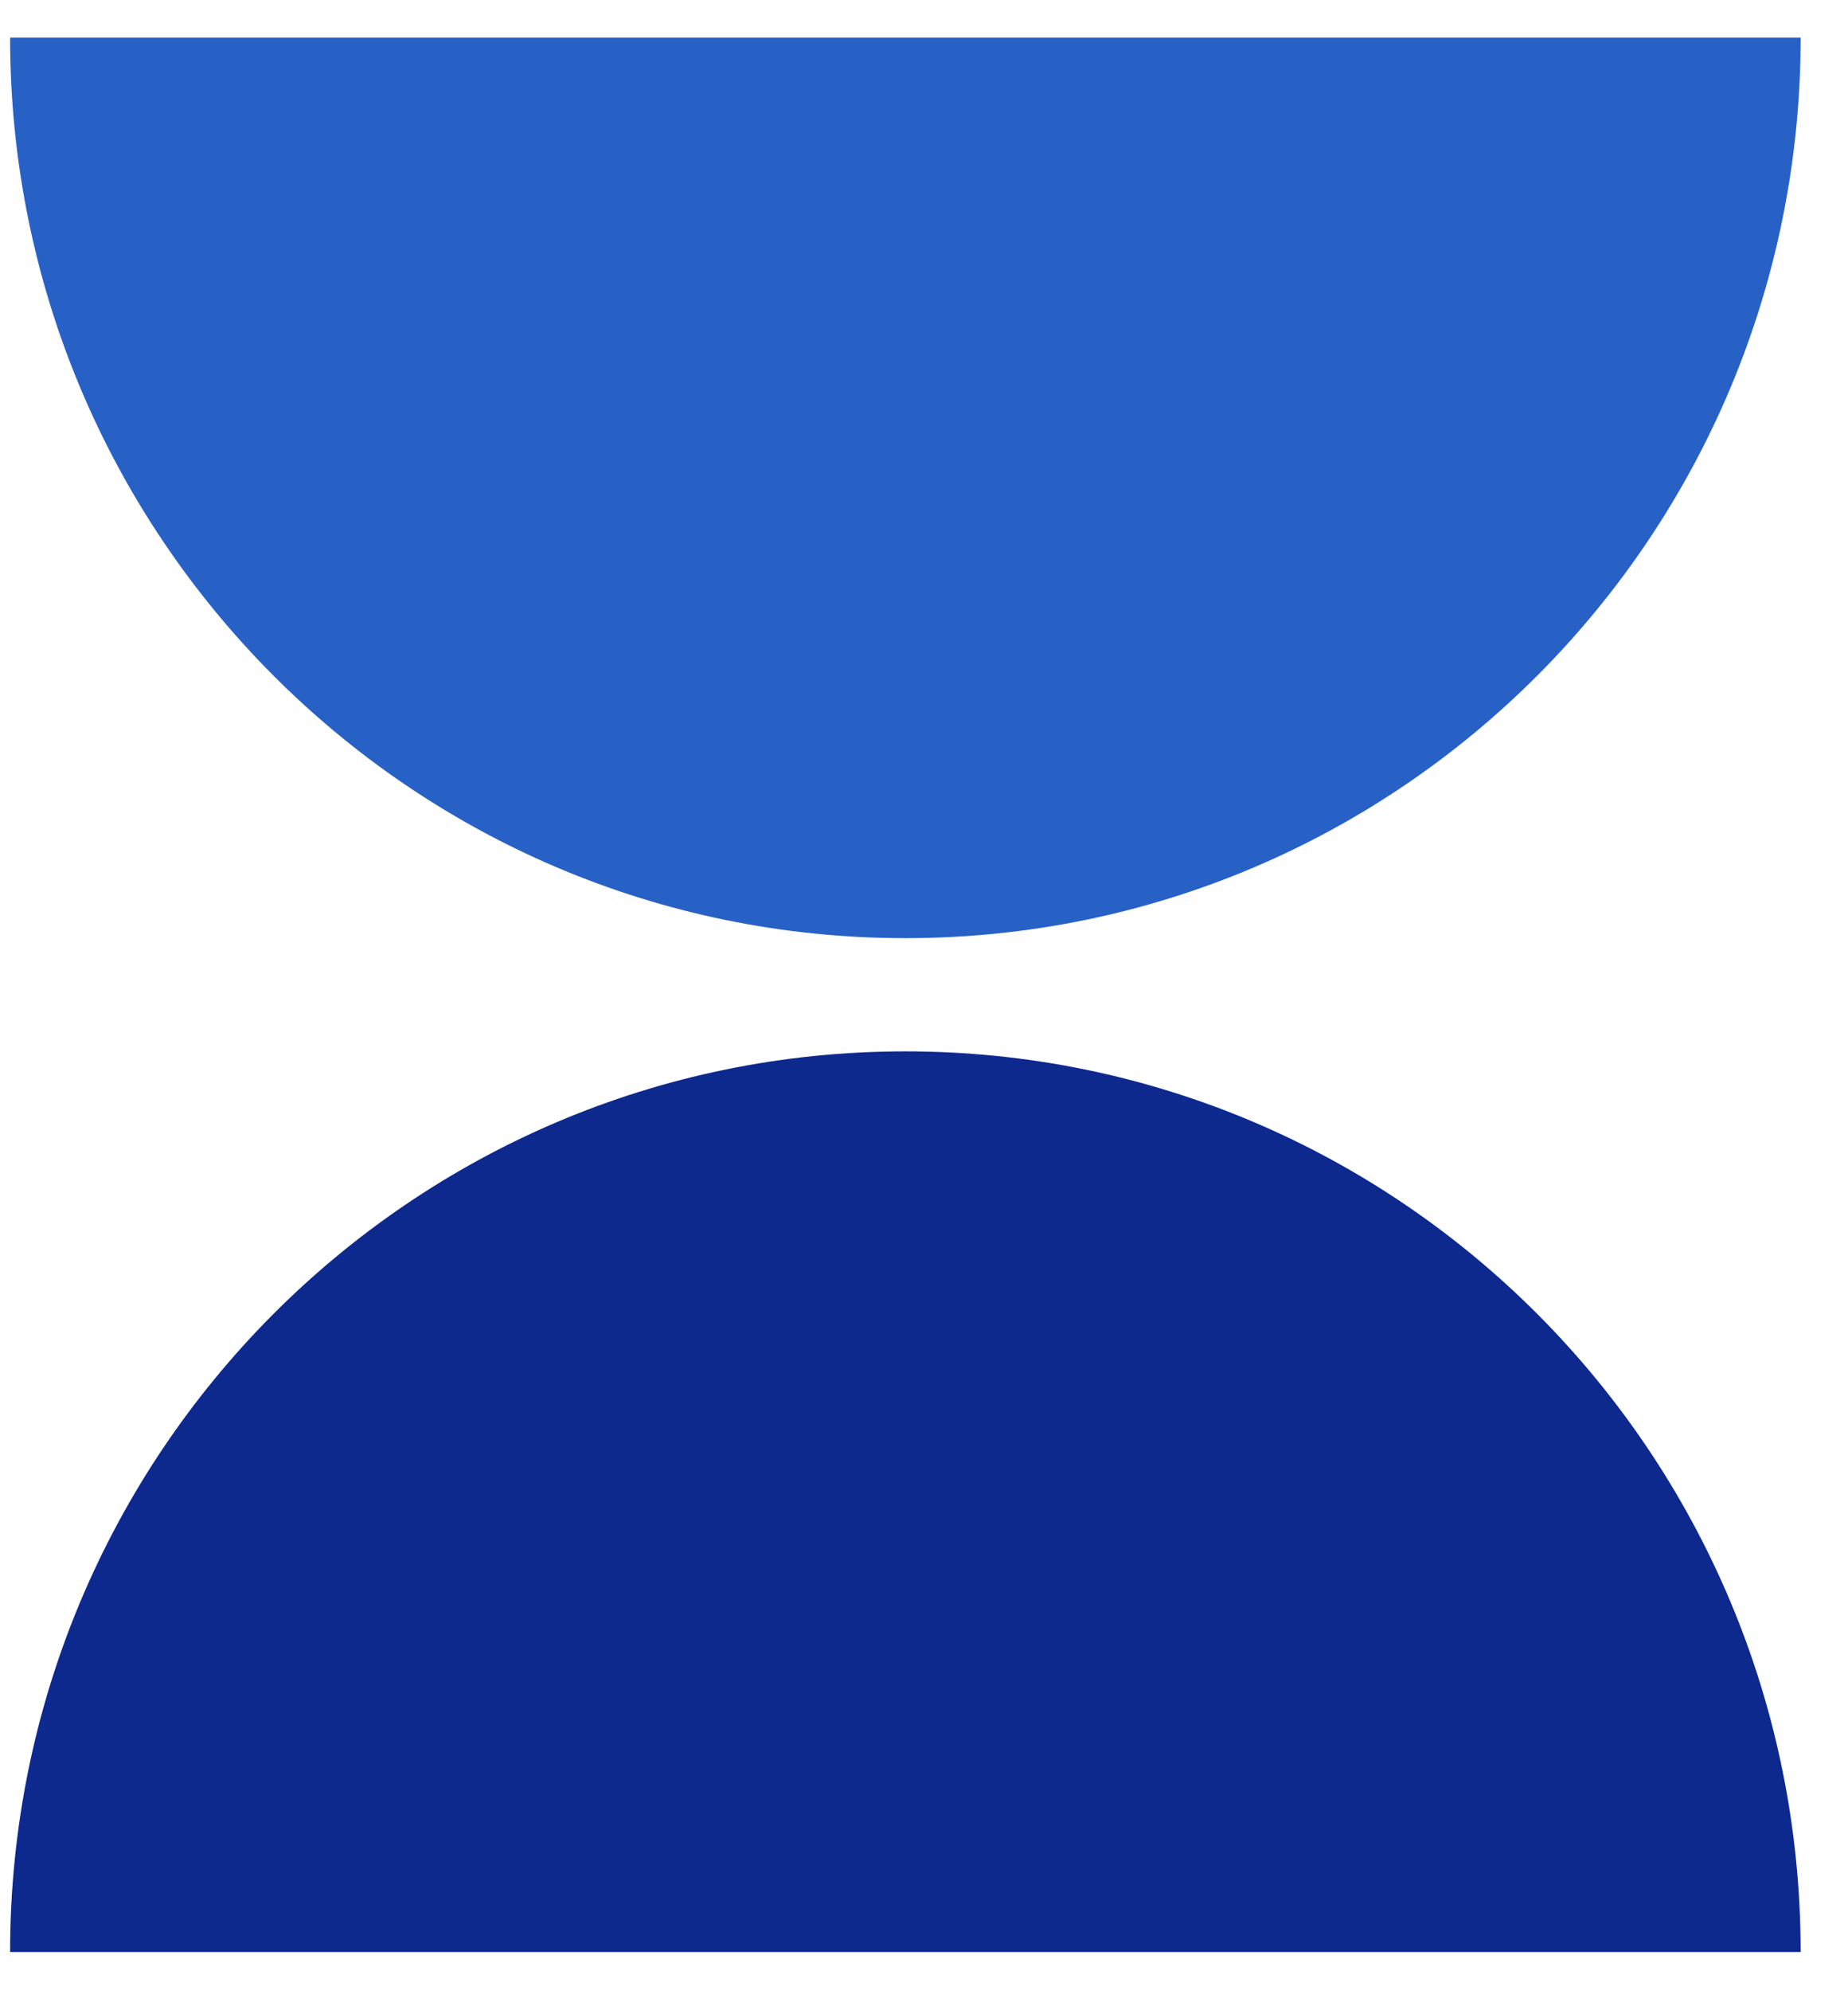
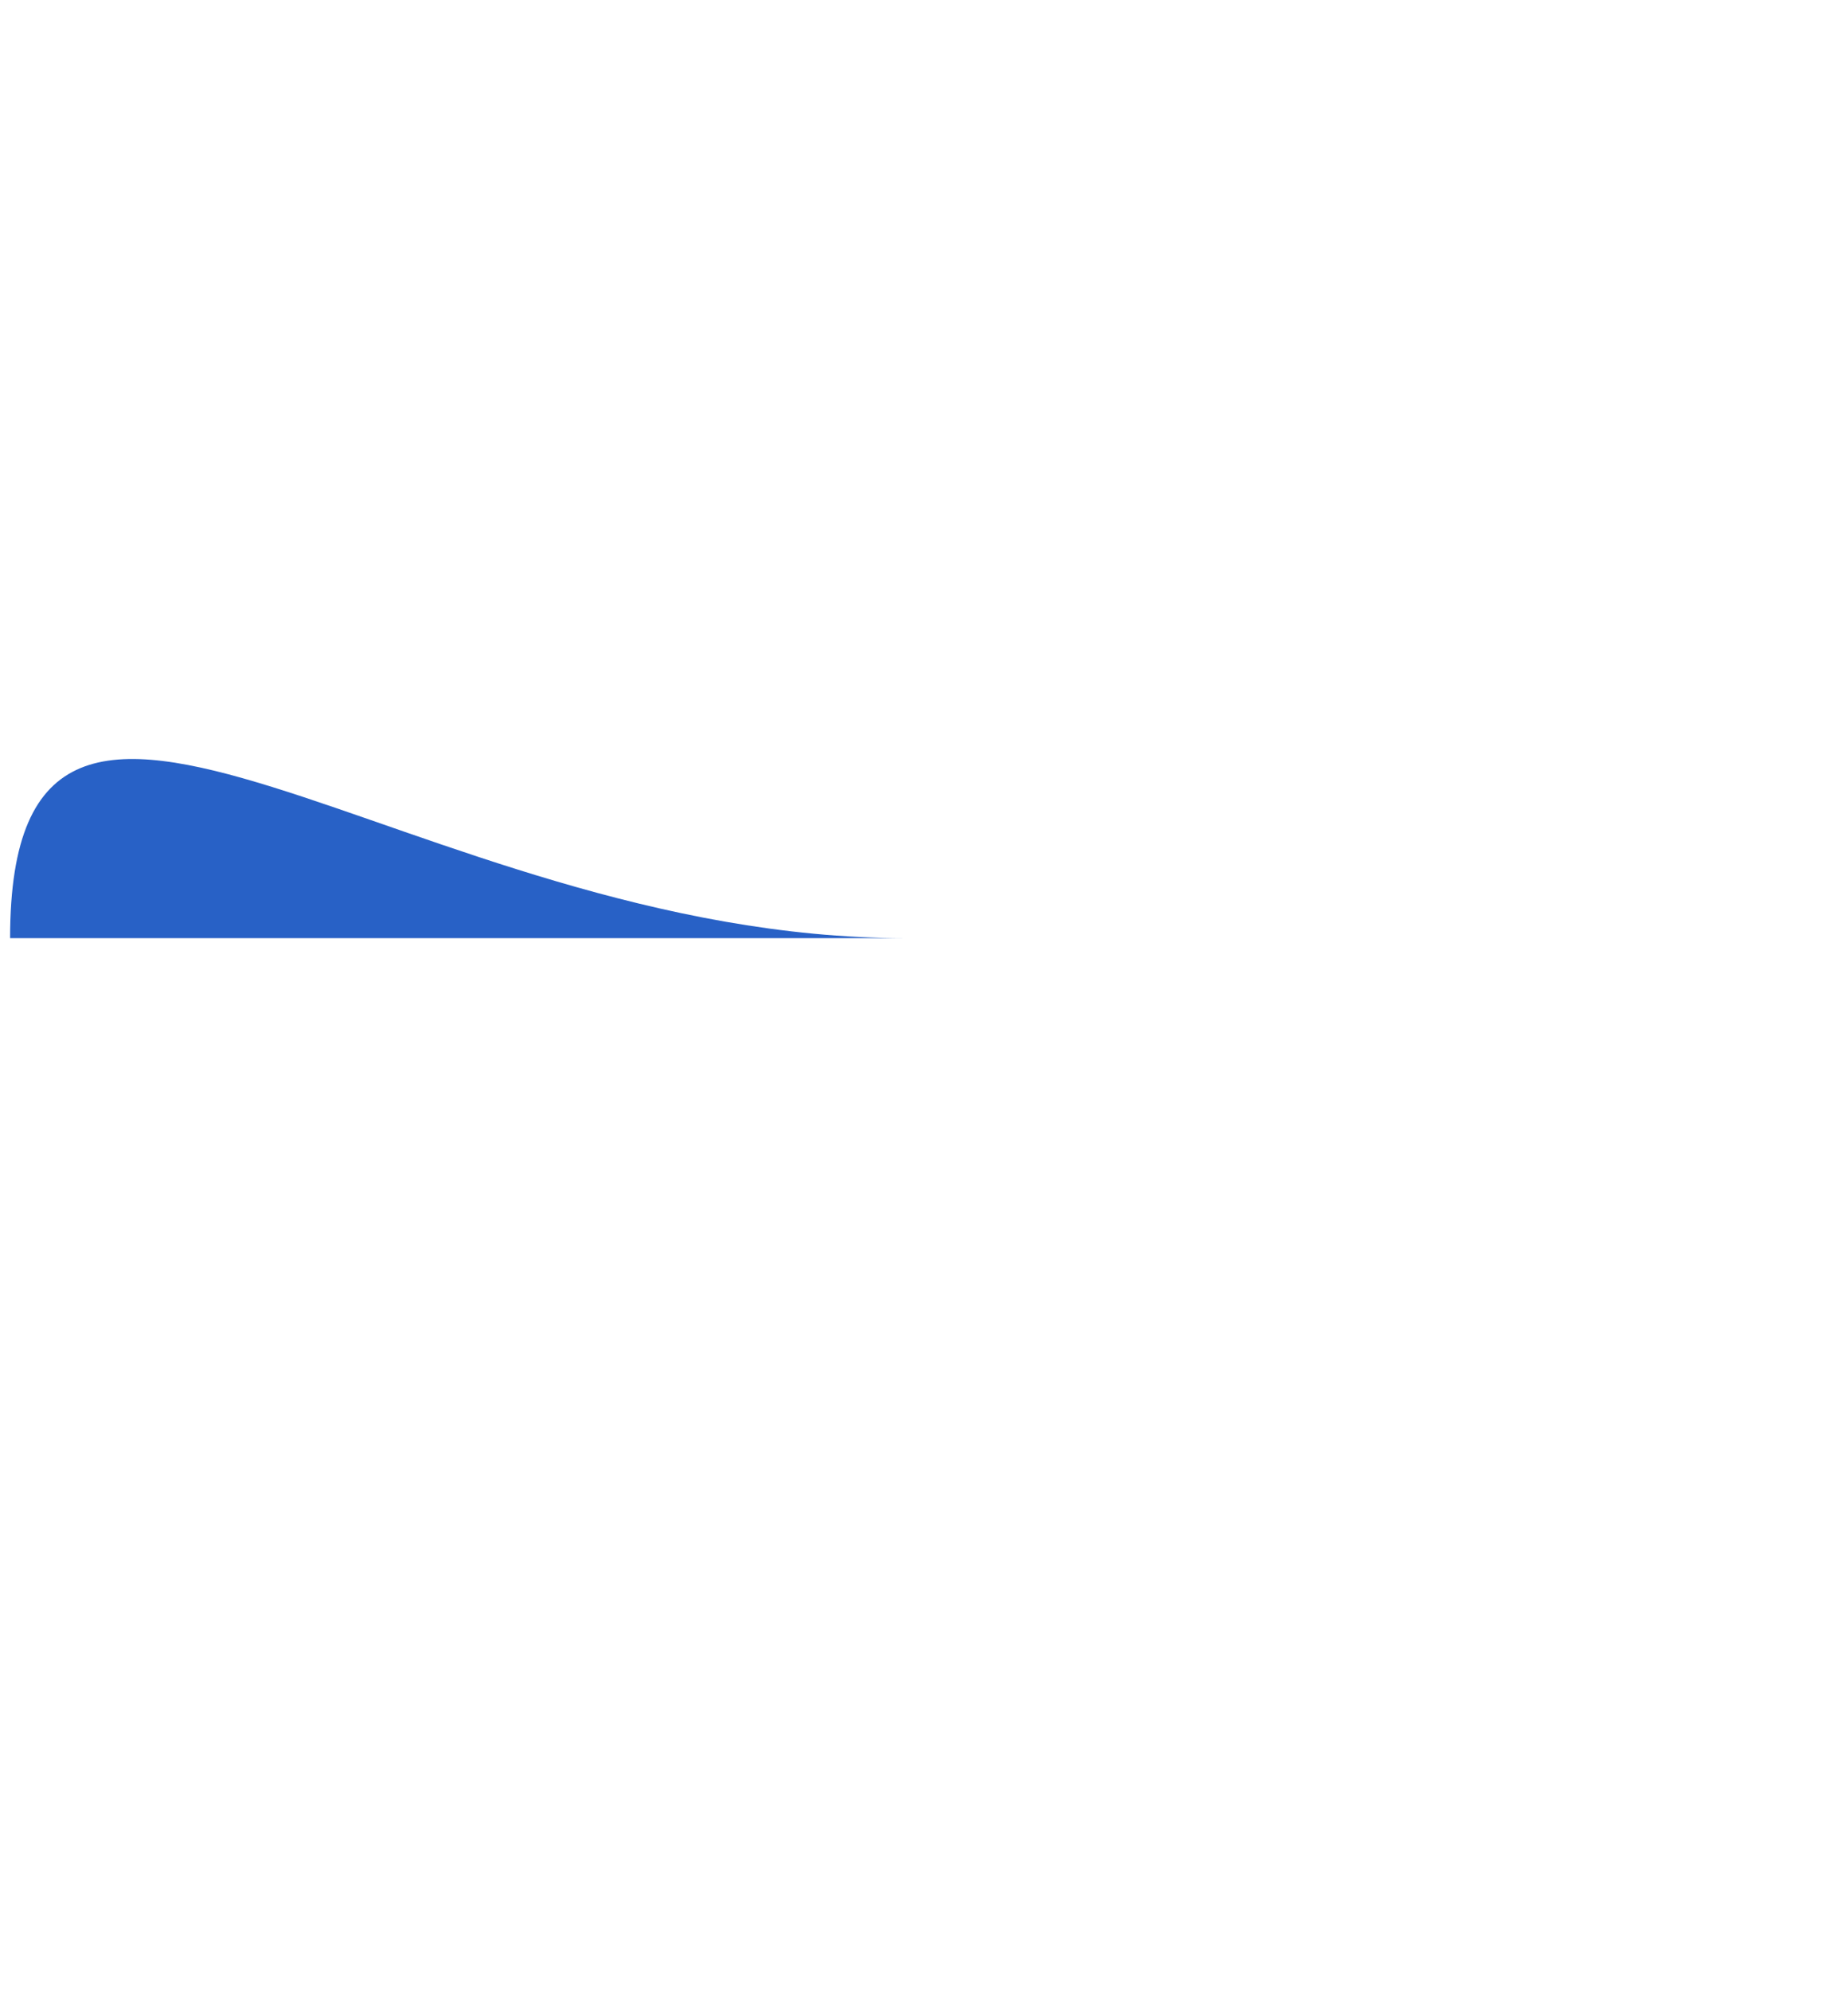
<svg xmlns="http://www.w3.org/2000/svg" width="26" height="28" viewBox="0 0 26 28" fill="none">
-   <path d="M12.738 14.784C5.779 14.784 0.142 20.453 0.142 27.449H25.334C25.334 20.453 19.696 14.784 12.738 14.784Z" fill="#0D298E" />
-   <path d="M12.738 13.192C19.696 13.192 25.334 7.524 25.334 0.528H0.142C0.142 7.524 5.779 13.192 12.738 13.192Z" fill="#2861C6" />
+   <path d="M12.738 13.192H0.142C0.142 7.524 5.779 13.192 12.738 13.192Z" fill="#2861C6" />
</svg>